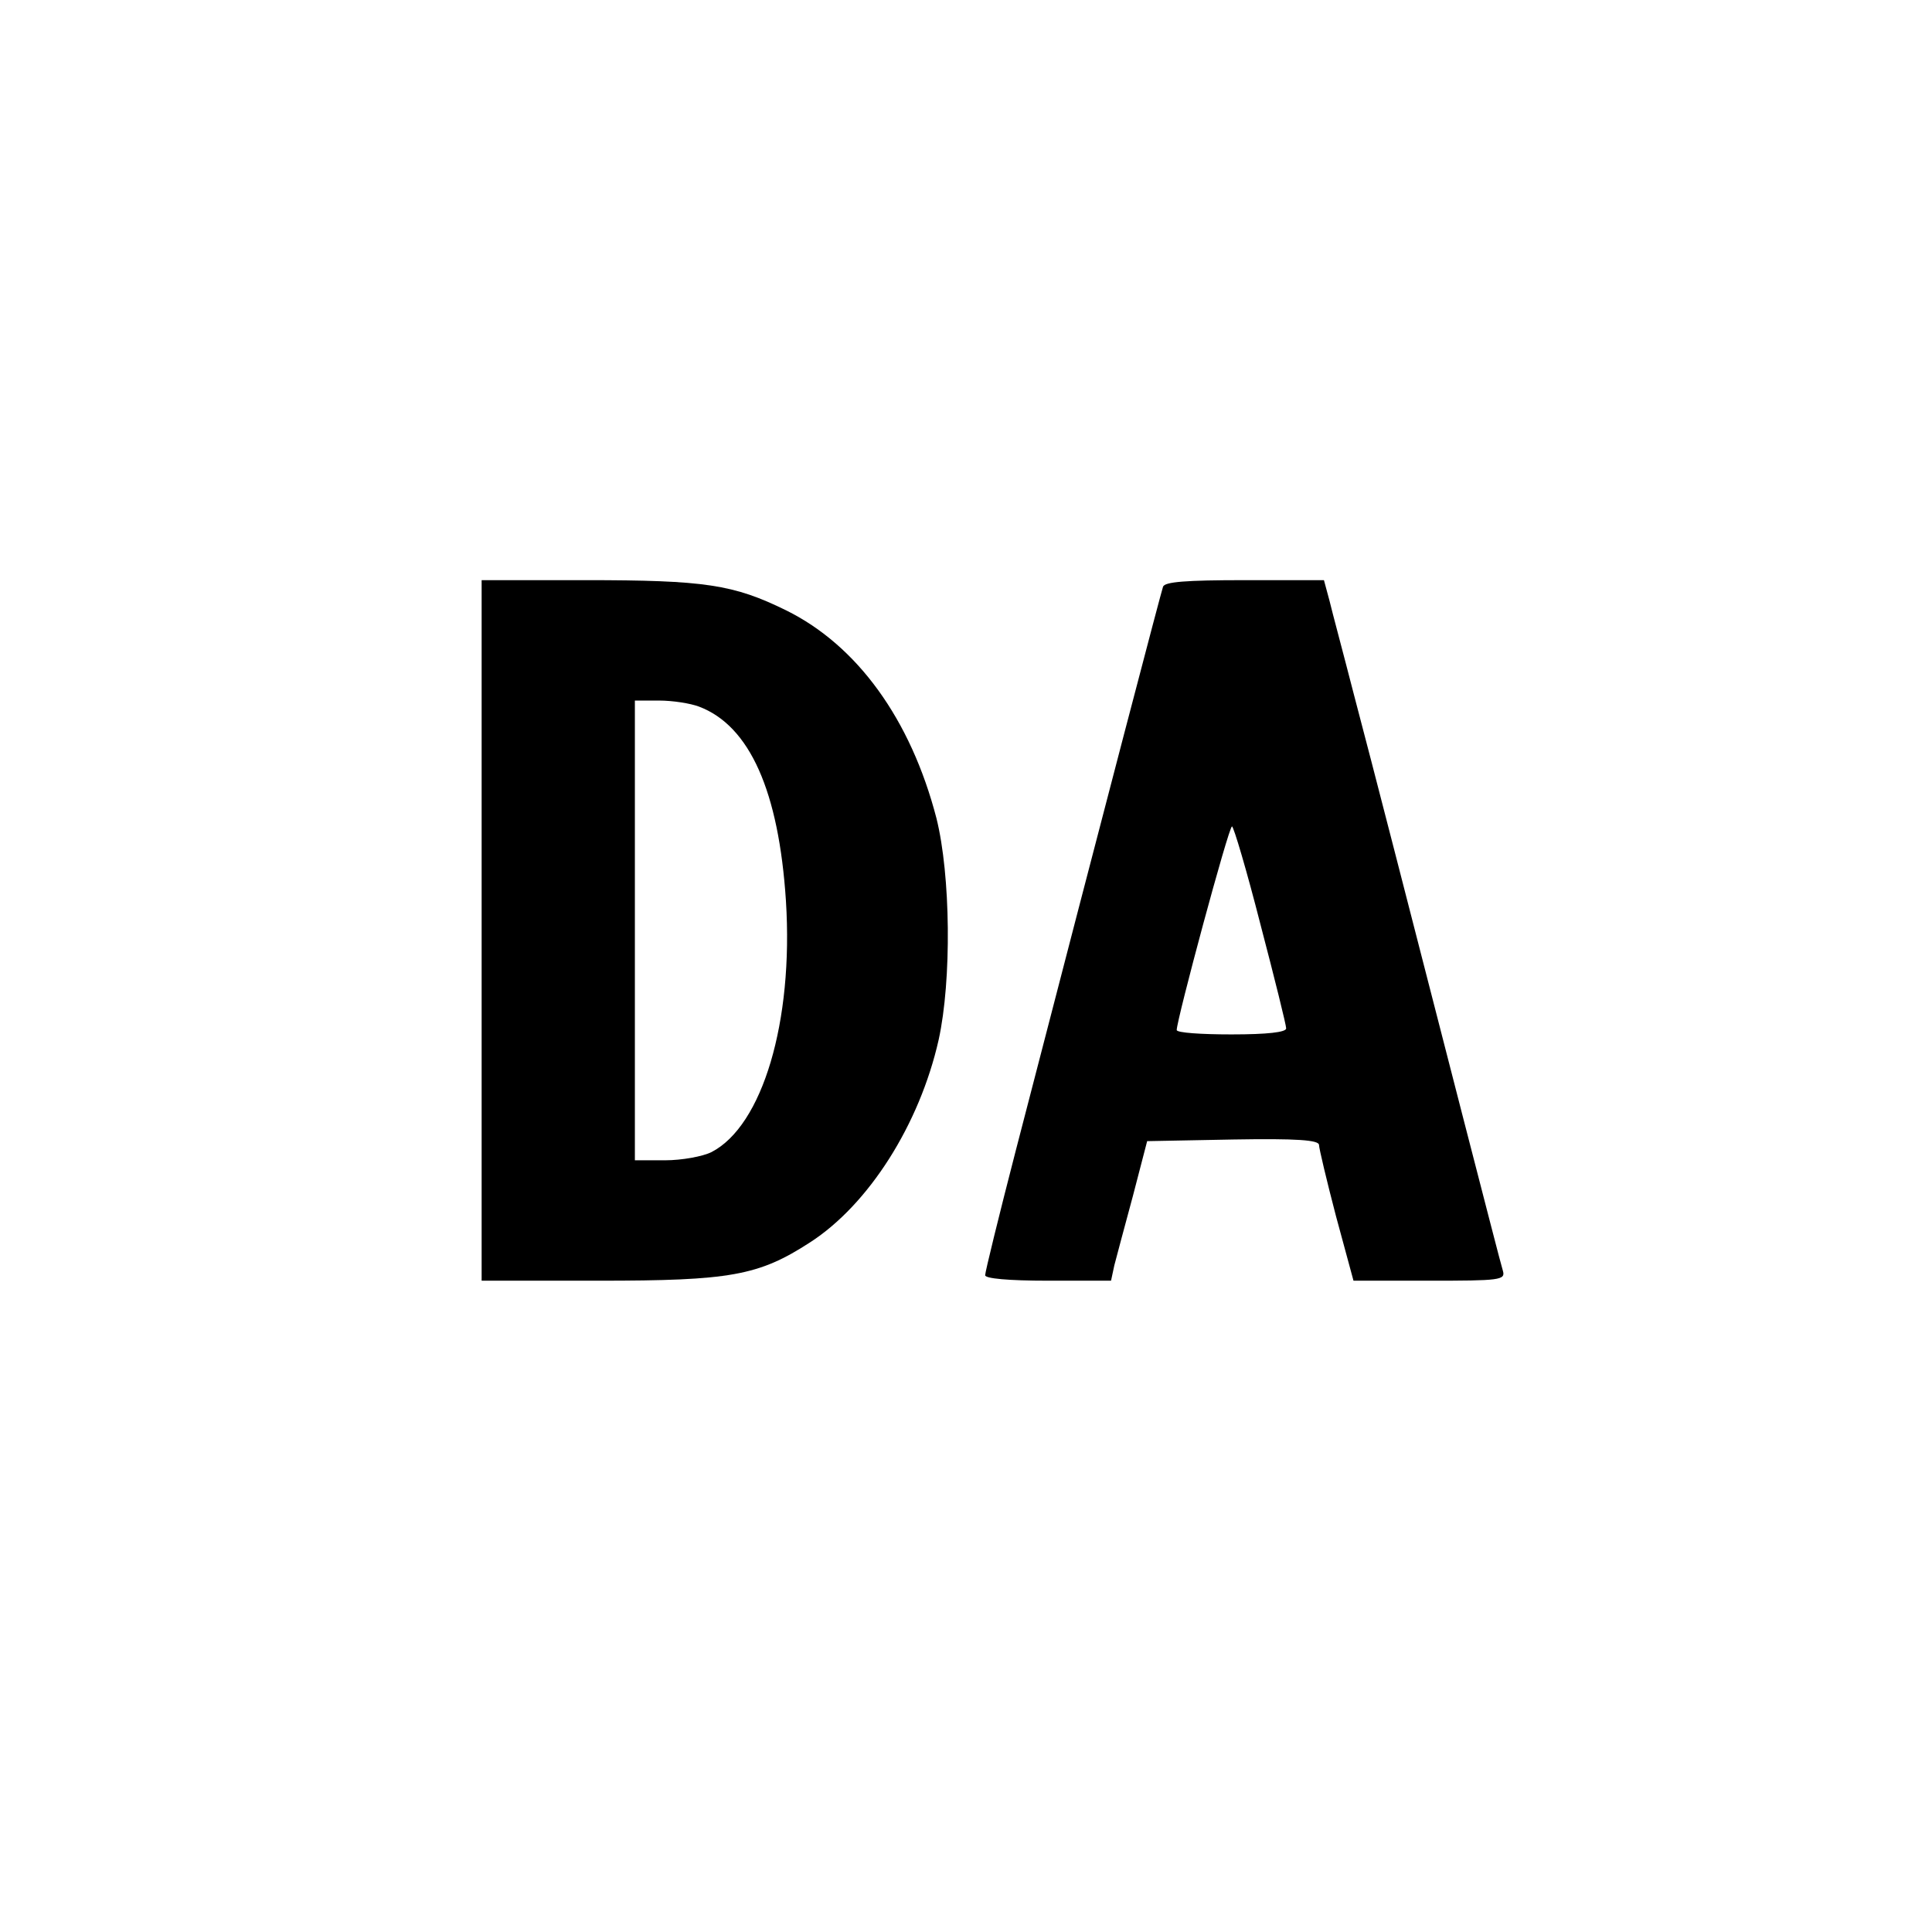
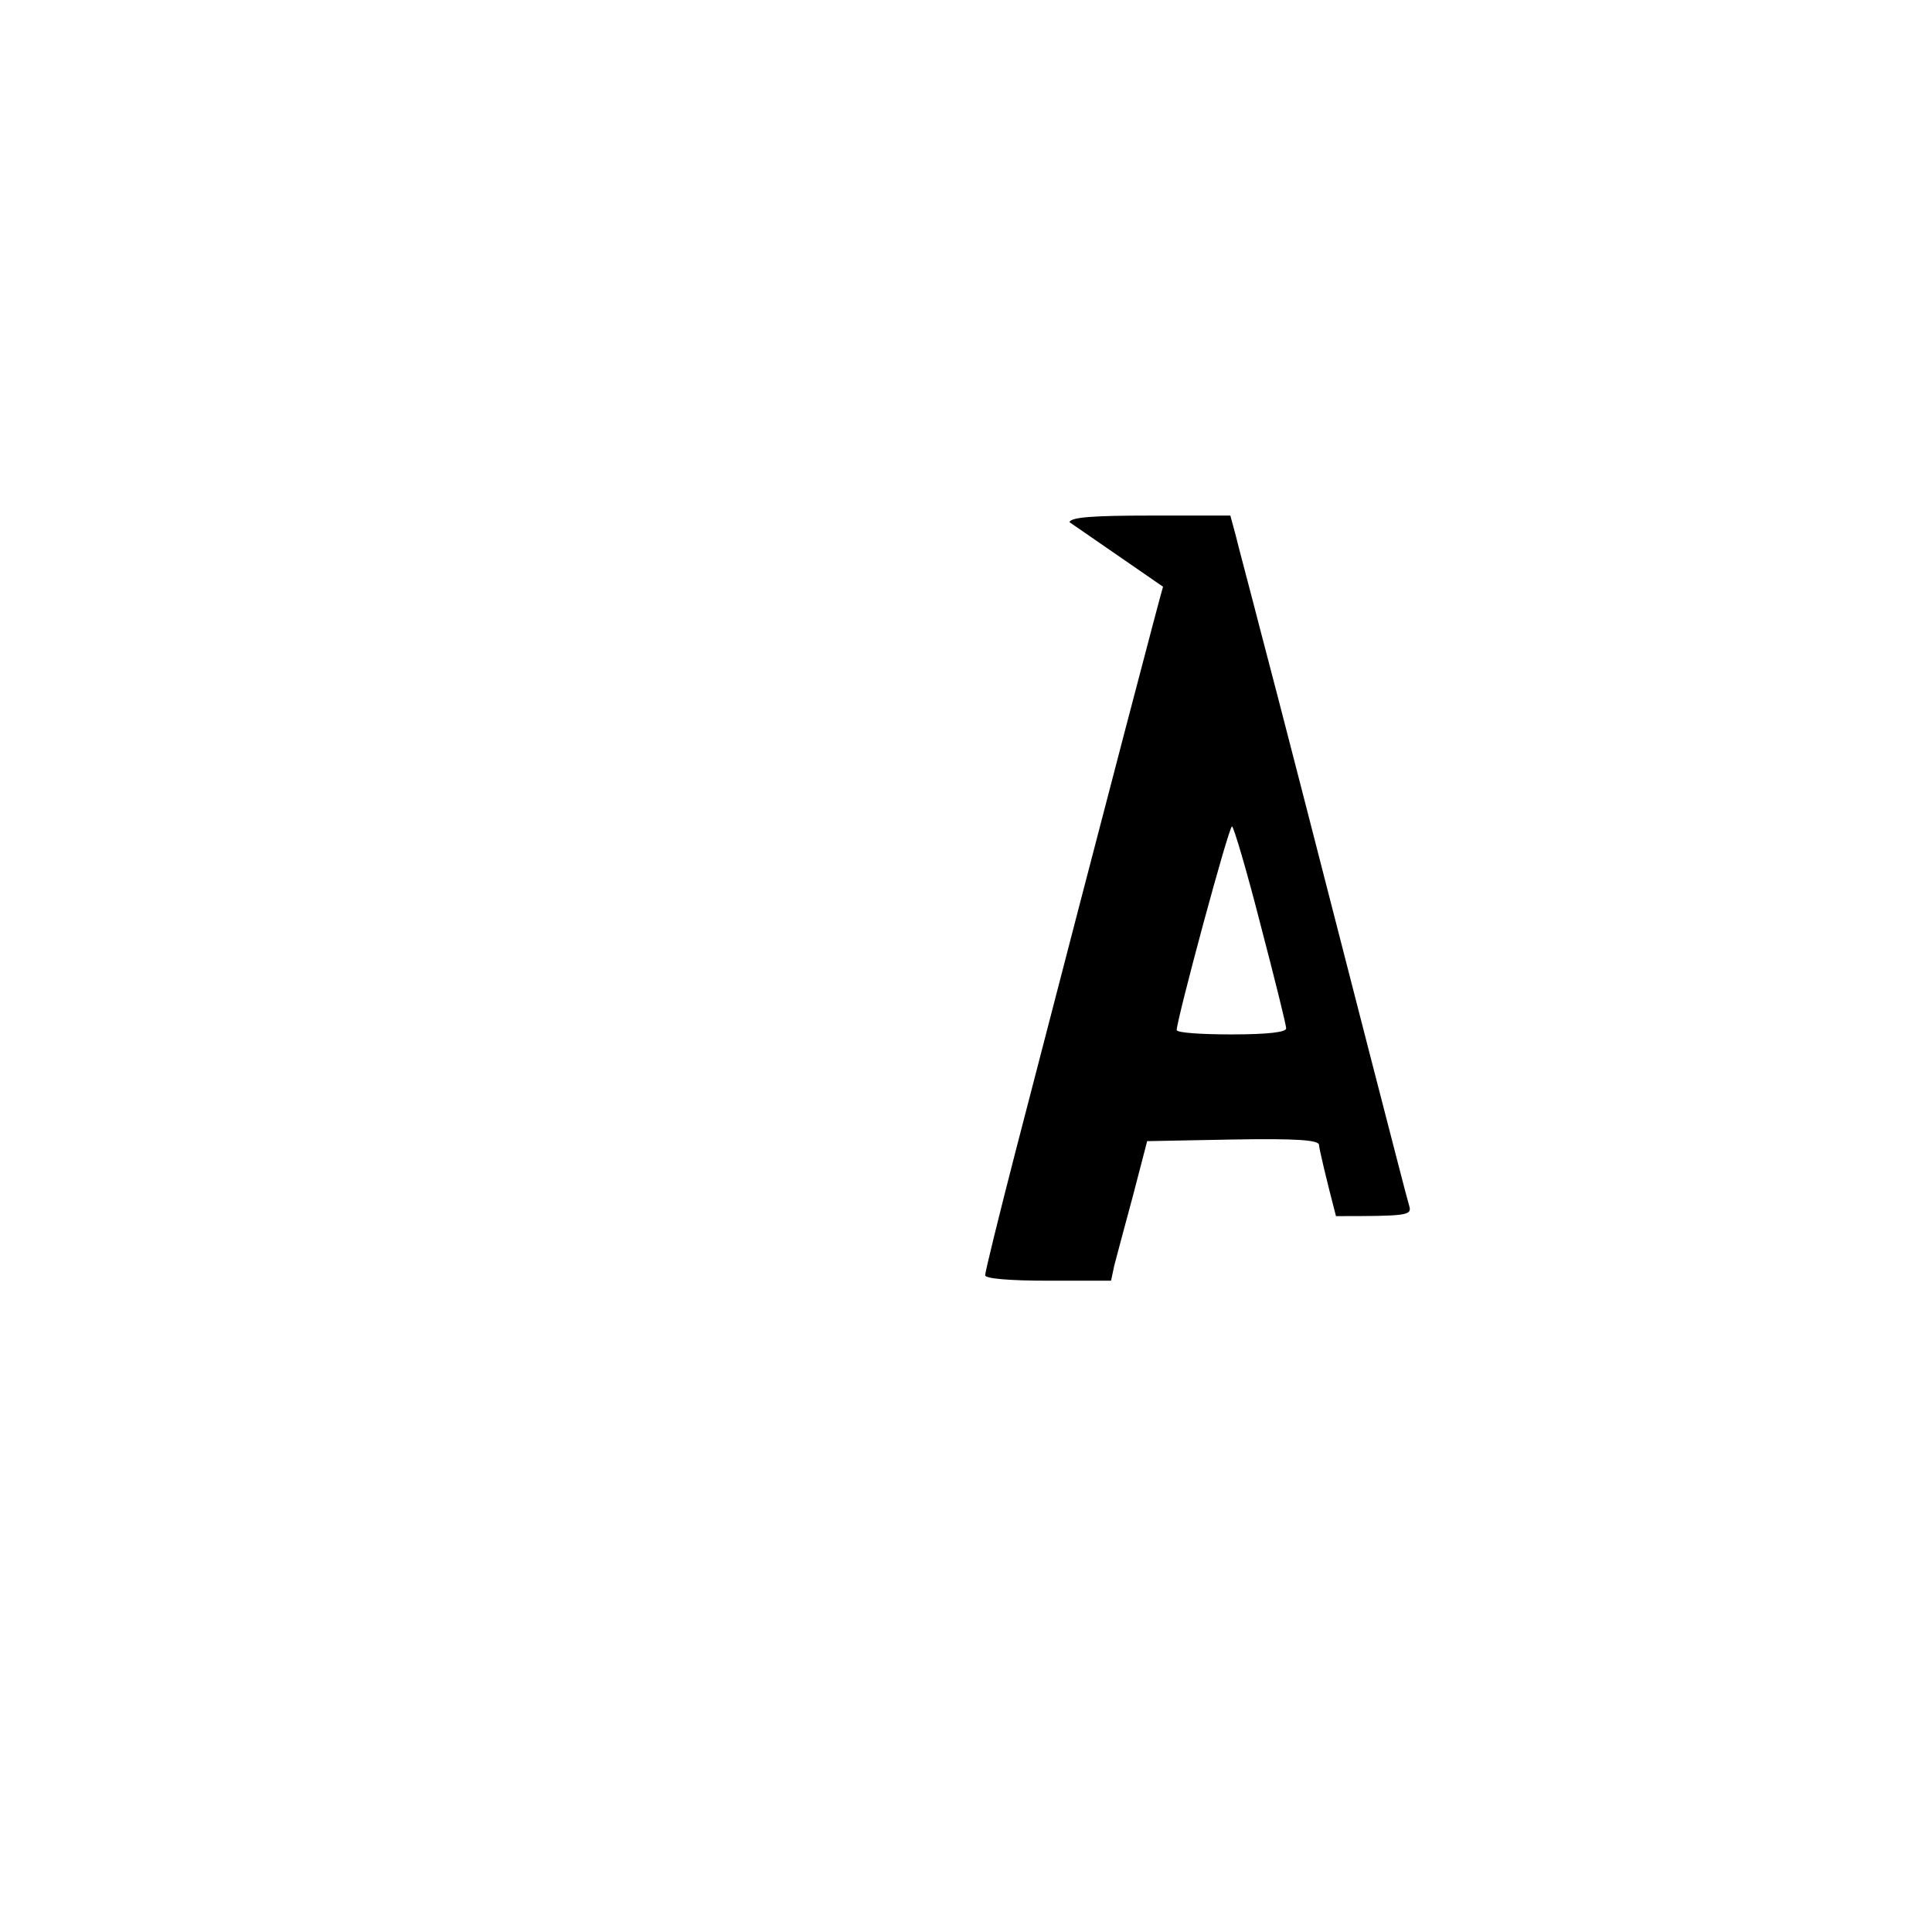
<svg xmlns="http://www.w3.org/2000/svg" version="1.0" width="353pt" height="353pt" viewBox="0 0 353 353" preserveAspectRatio="xMidYMid meet">
  <g transform="translate(0,353) scale(0.1,-0.1)" fill="#000000" stroke="none">
-     <path d="M880 1830 l0 -640 214 0 c240 0 292 9 386 70 107 69 200 215 235 370 24 109 22 301 -4 405 -47 181 -145 316 -275 380 -96 47 -147 55 -367 55 l-189 0 0 -640z m397 409 c93 -35 146 -155 159 -355 14 -221 -43 -411 -136 -459 -16 -8 -54 -15 -85 -15 l-55 0 0 420 0 420 44 0 c25 0 57 -5 73 -11z" />
-     <path d="M2125 2458 c-4 -12 -96 -362 -269 -1030 -31 -120 -56 -222 -56 -228 0 -6 42 -10 115 -10 l115 0 6 28 c4 15 19 72 34 127 l26 100 157 3 c117 2 157 -1 157 -10 0 -6 14 -65 31 -130 l32 -118 139 0 c128 0 139 1 134 18 -3 9 -35 134 -72 277 -108 420 -162 631 -200 775 -19 74 -40 152 -45 173 l-10 37 -145 0 c-107 0 -146 -3 -149 -12z m178 -617 c26 -99 47 -184 47 -190 0 -7 -34 -11 -100 -11 -55 0 -100 3 -100 8 0 19 95 372 101 372 3 0 27 -81 52 -179z" />
+     <path d="M2125 2458 c-4 -12 -96 -362 -269 -1030 -31 -120 -56 -222 -56 -228 0 -6 42 -10 115 -10 l115 0 6 28 c4 15 19 72 34 127 l26 100 157 3 c117 2 157 -1 157 -10 0 -6 14 -65 31 -130 c128 0 139 1 134 18 -3 9 -35 134 -72 277 -108 420 -162 631 -200 775 -19 74 -40 152 -45 173 l-10 37 -145 0 c-107 0 -146 -3 -149 -12z m178 -617 c26 -99 47 -184 47 -190 0 -7 -34 -11 -100 -11 -55 0 -100 3 -100 8 0 19 95 372 101 372 3 0 27 -81 52 -179z" />
  </g>
</svg>